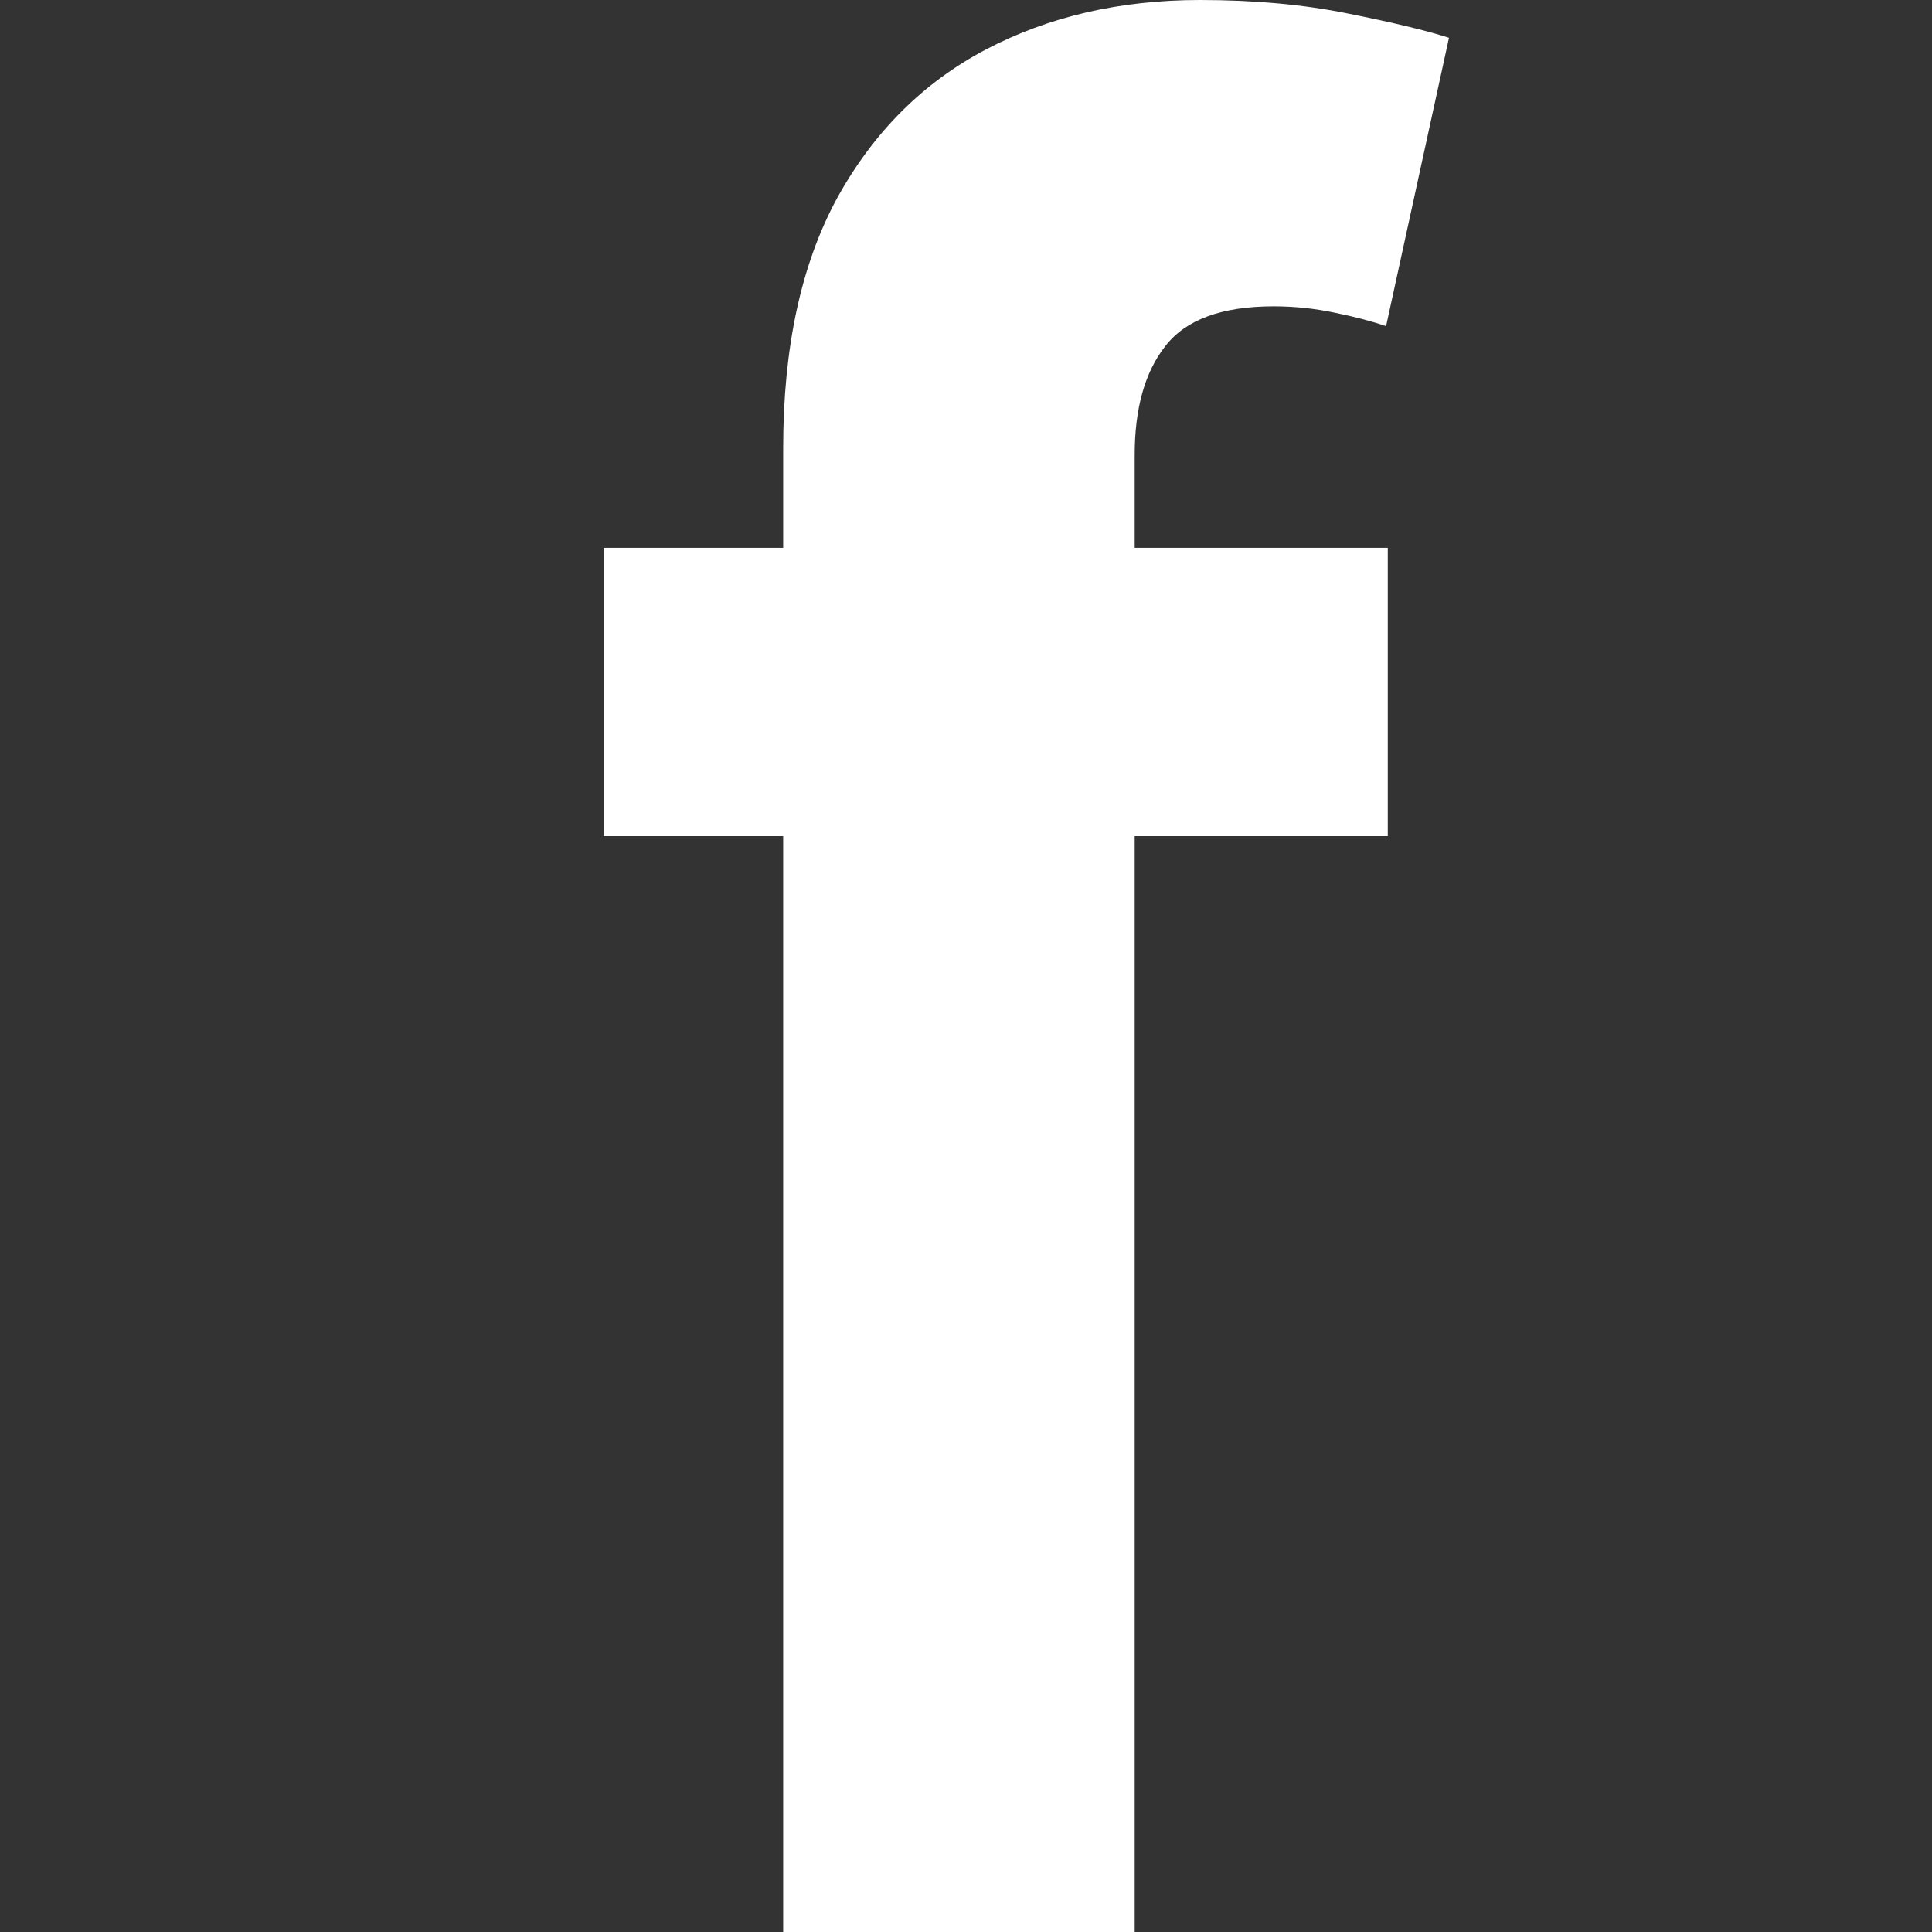
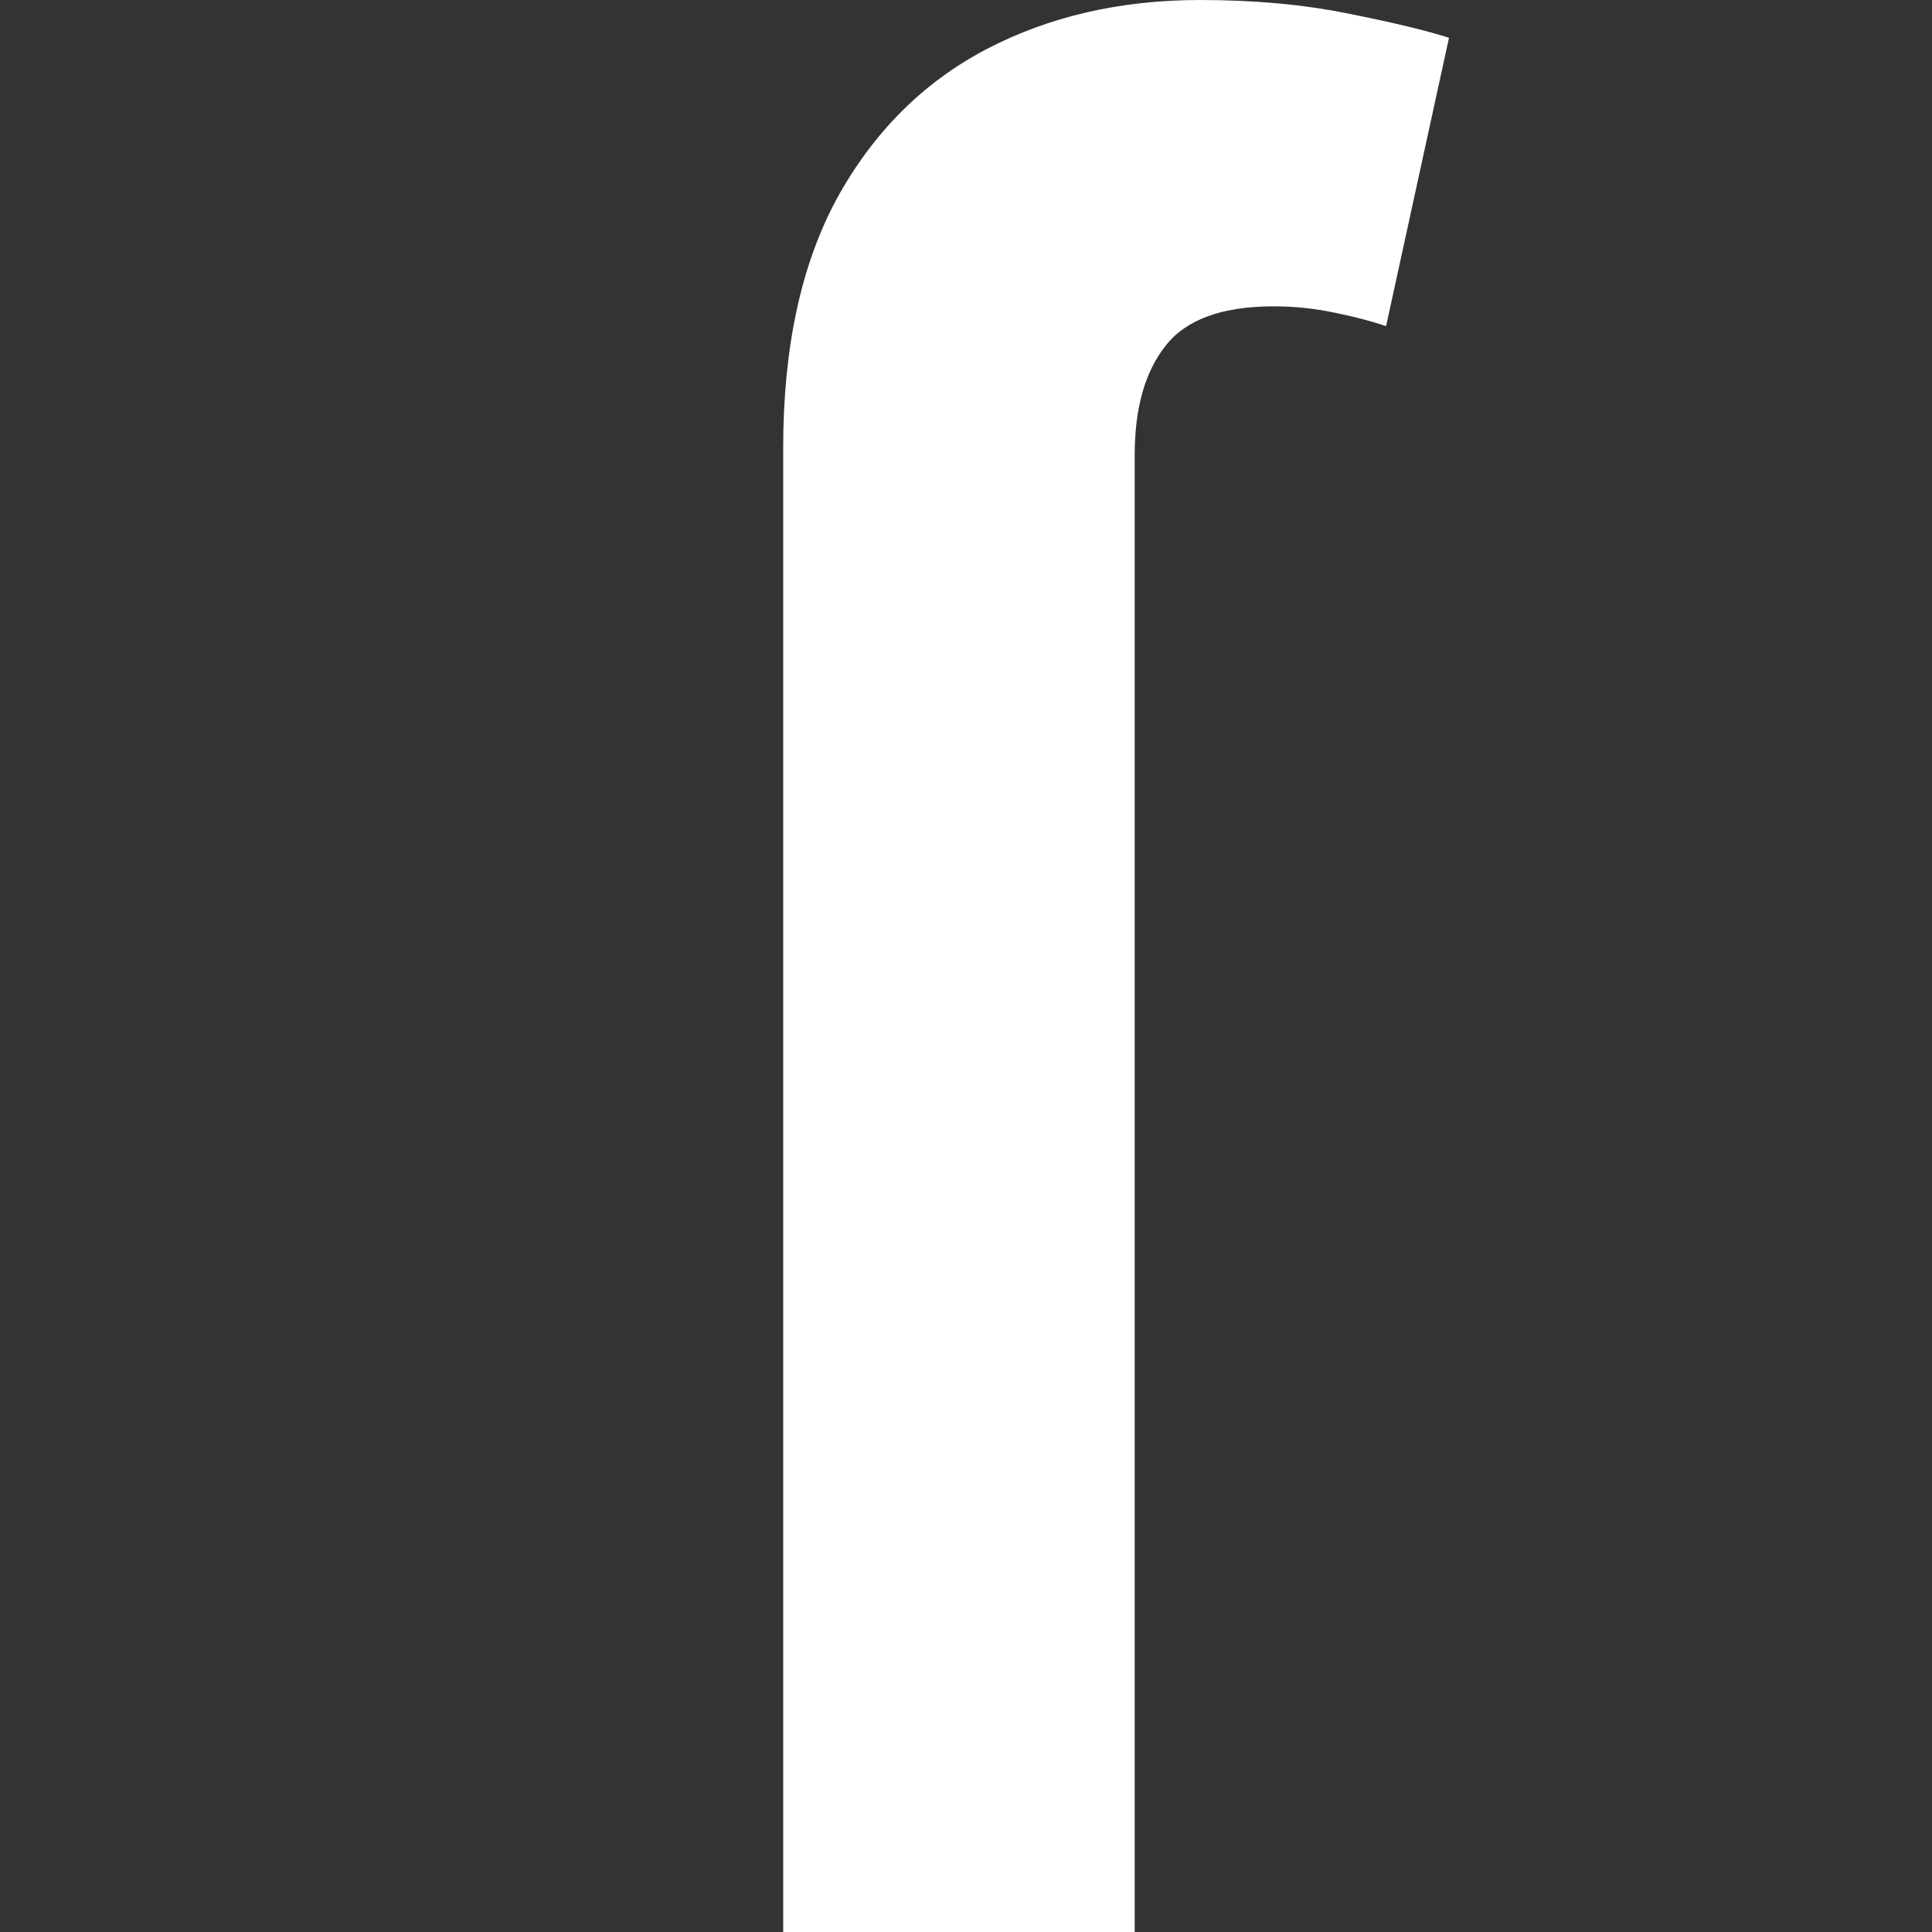
<svg xmlns="http://www.w3.org/2000/svg" width="16" height="16" viewBox="0 0 16 16" fill="none">
  <rect x="0" y="0" width="16" height="16" fill="#333333" stroke="none" />
-   <path d="M11.493 4.537V6.925H5V4.537H11.493ZM6.486 16V3.709C6.486 2.878 6.635 2.189 6.932 1.642C7.233 1.095 7.644 0.684 8.164 0.41C8.685 0.137 9.276 0 9.938 0C10.386 0 10.794 0.037 11.164 0.112C11.539 0.187 11.817 0.254 12 0.313L11.479 2.701C11.365 2.662 11.224 2.624 11.055 2.59C10.89 2.555 10.722 2.537 10.548 2.537C10.119 2.537 9.82 2.647 9.651 2.866C9.482 3.08 9.397 3.381 9.397 3.769V16H6.486Z" fill="white" />
+   <path d="M11.493 4.537V6.925V4.537H11.493ZM6.486 16V3.709C6.486 2.878 6.635 2.189 6.932 1.642C7.233 1.095 7.644 0.684 8.164 0.41C8.685 0.137 9.276 0 9.938 0C10.386 0 10.794 0.037 11.164 0.112C11.539 0.187 11.817 0.254 12 0.313L11.479 2.701C11.365 2.662 11.224 2.624 11.055 2.59C10.89 2.555 10.722 2.537 10.548 2.537C10.119 2.537 9.82 2.647 9.651 2.866C9.482 3.08 9.397 3.381 9.397 3.769V16H6.486Z" fill="white" />
</svg>